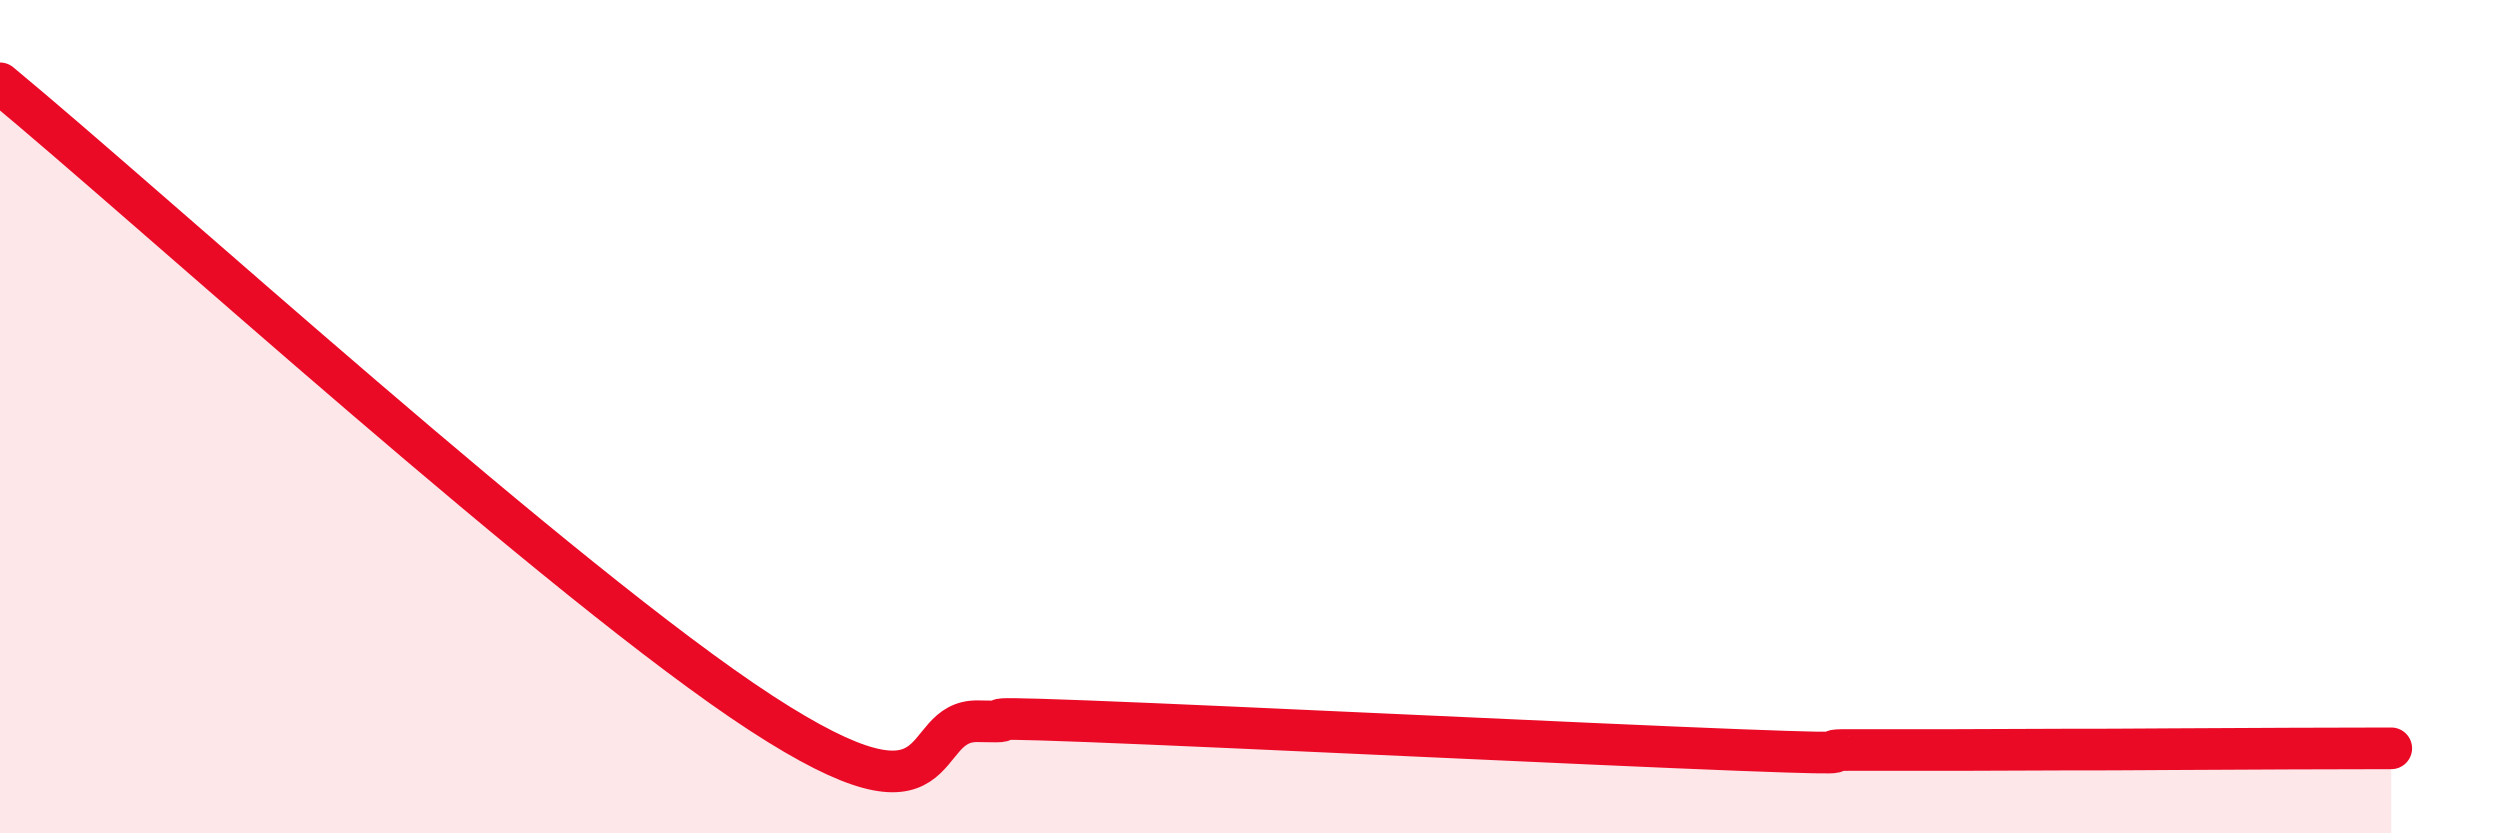
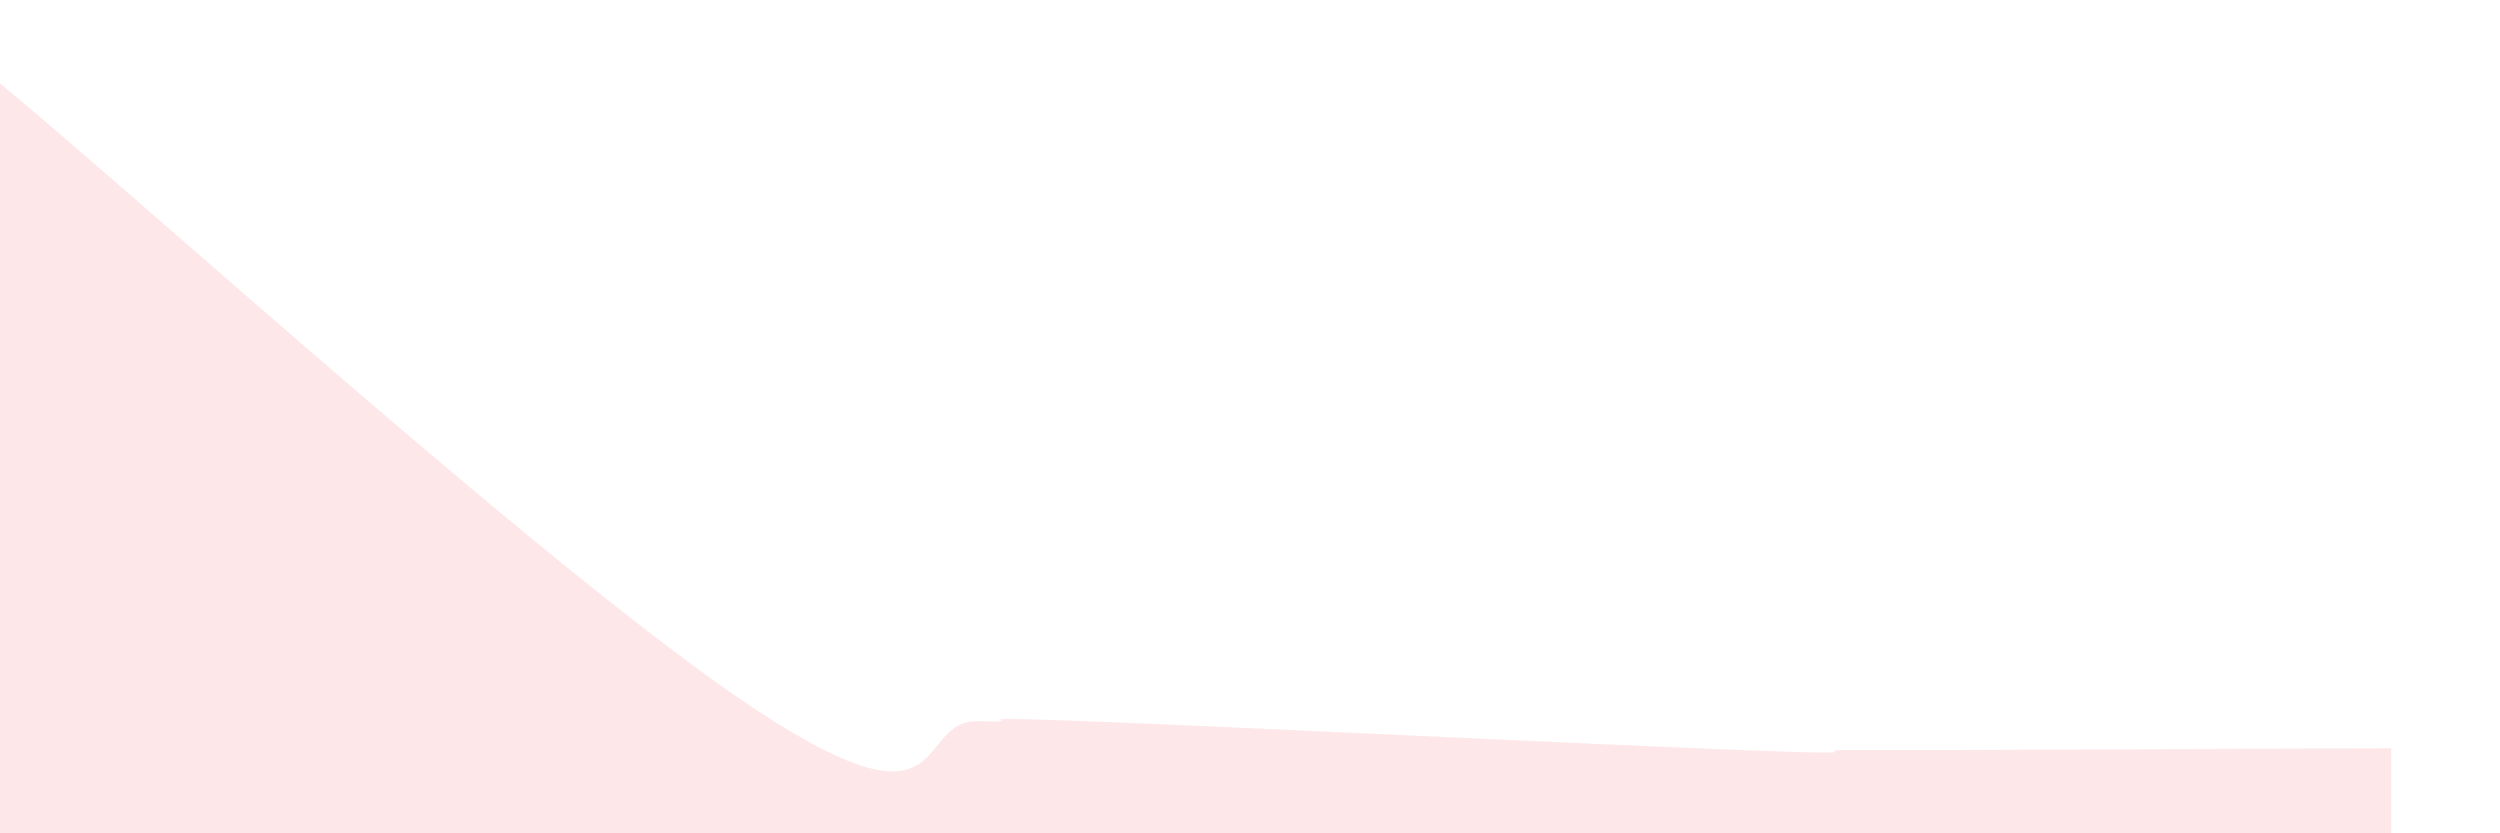
<svg xmlns="http://www.w3.org/2000/svg" width="60" height="20" viewBox="0 0 60 20">
  <path d="M 0,2 C 3.65,5.02 13.56,14.05 18.26,17.11 C 22.96,20.17 21.91,17.27 23.48,17.31 C 25.05,17.35 22.44,17.17 26.09,17.31 C 29.74,17.45 38.09,17.86 41.74,18 C 45.39,18.14 43.31,18 44.35,18 C 45.39,18 45.92,18 46.96,18 C 48,18 48.53,17.99 49.57,17.99 C 50.61,17.99 50.61,17.99 52.17,17.98 C 53.73,17.97 56.35,17.96 57.39,17.96L57.39 20L0 20Z" fill="#EB0A25" opacity="0.1" stroke-linecap="round" stroke-linejoin="round" />
-   <path d="M 0,2 C 3.65,5.02 13.56,14.05 18.26,17.11 C 22.96,20.17 21.91,17.27 23.48,17.31 C 25.05,17.35 22.44,17.17 26.09,17.31 C 29.74,17.45 38.09,17.86 41.74,18 C 45.39,18.14 43.31,18 44.35,18 C 45.39,18 45.92,18 46.96,18 C 48,18 48.53,17.99 49.57,17.99 C 50.61,17.99 50.61,17.99 52.17,17.98 C 53.73,17.97 56.35,17.96 57.39,17.96" stroke="#EB0A25" stroke-width="1" fill="none" stroke-linecap="round" stroke-linejoin="round" />
</svg>